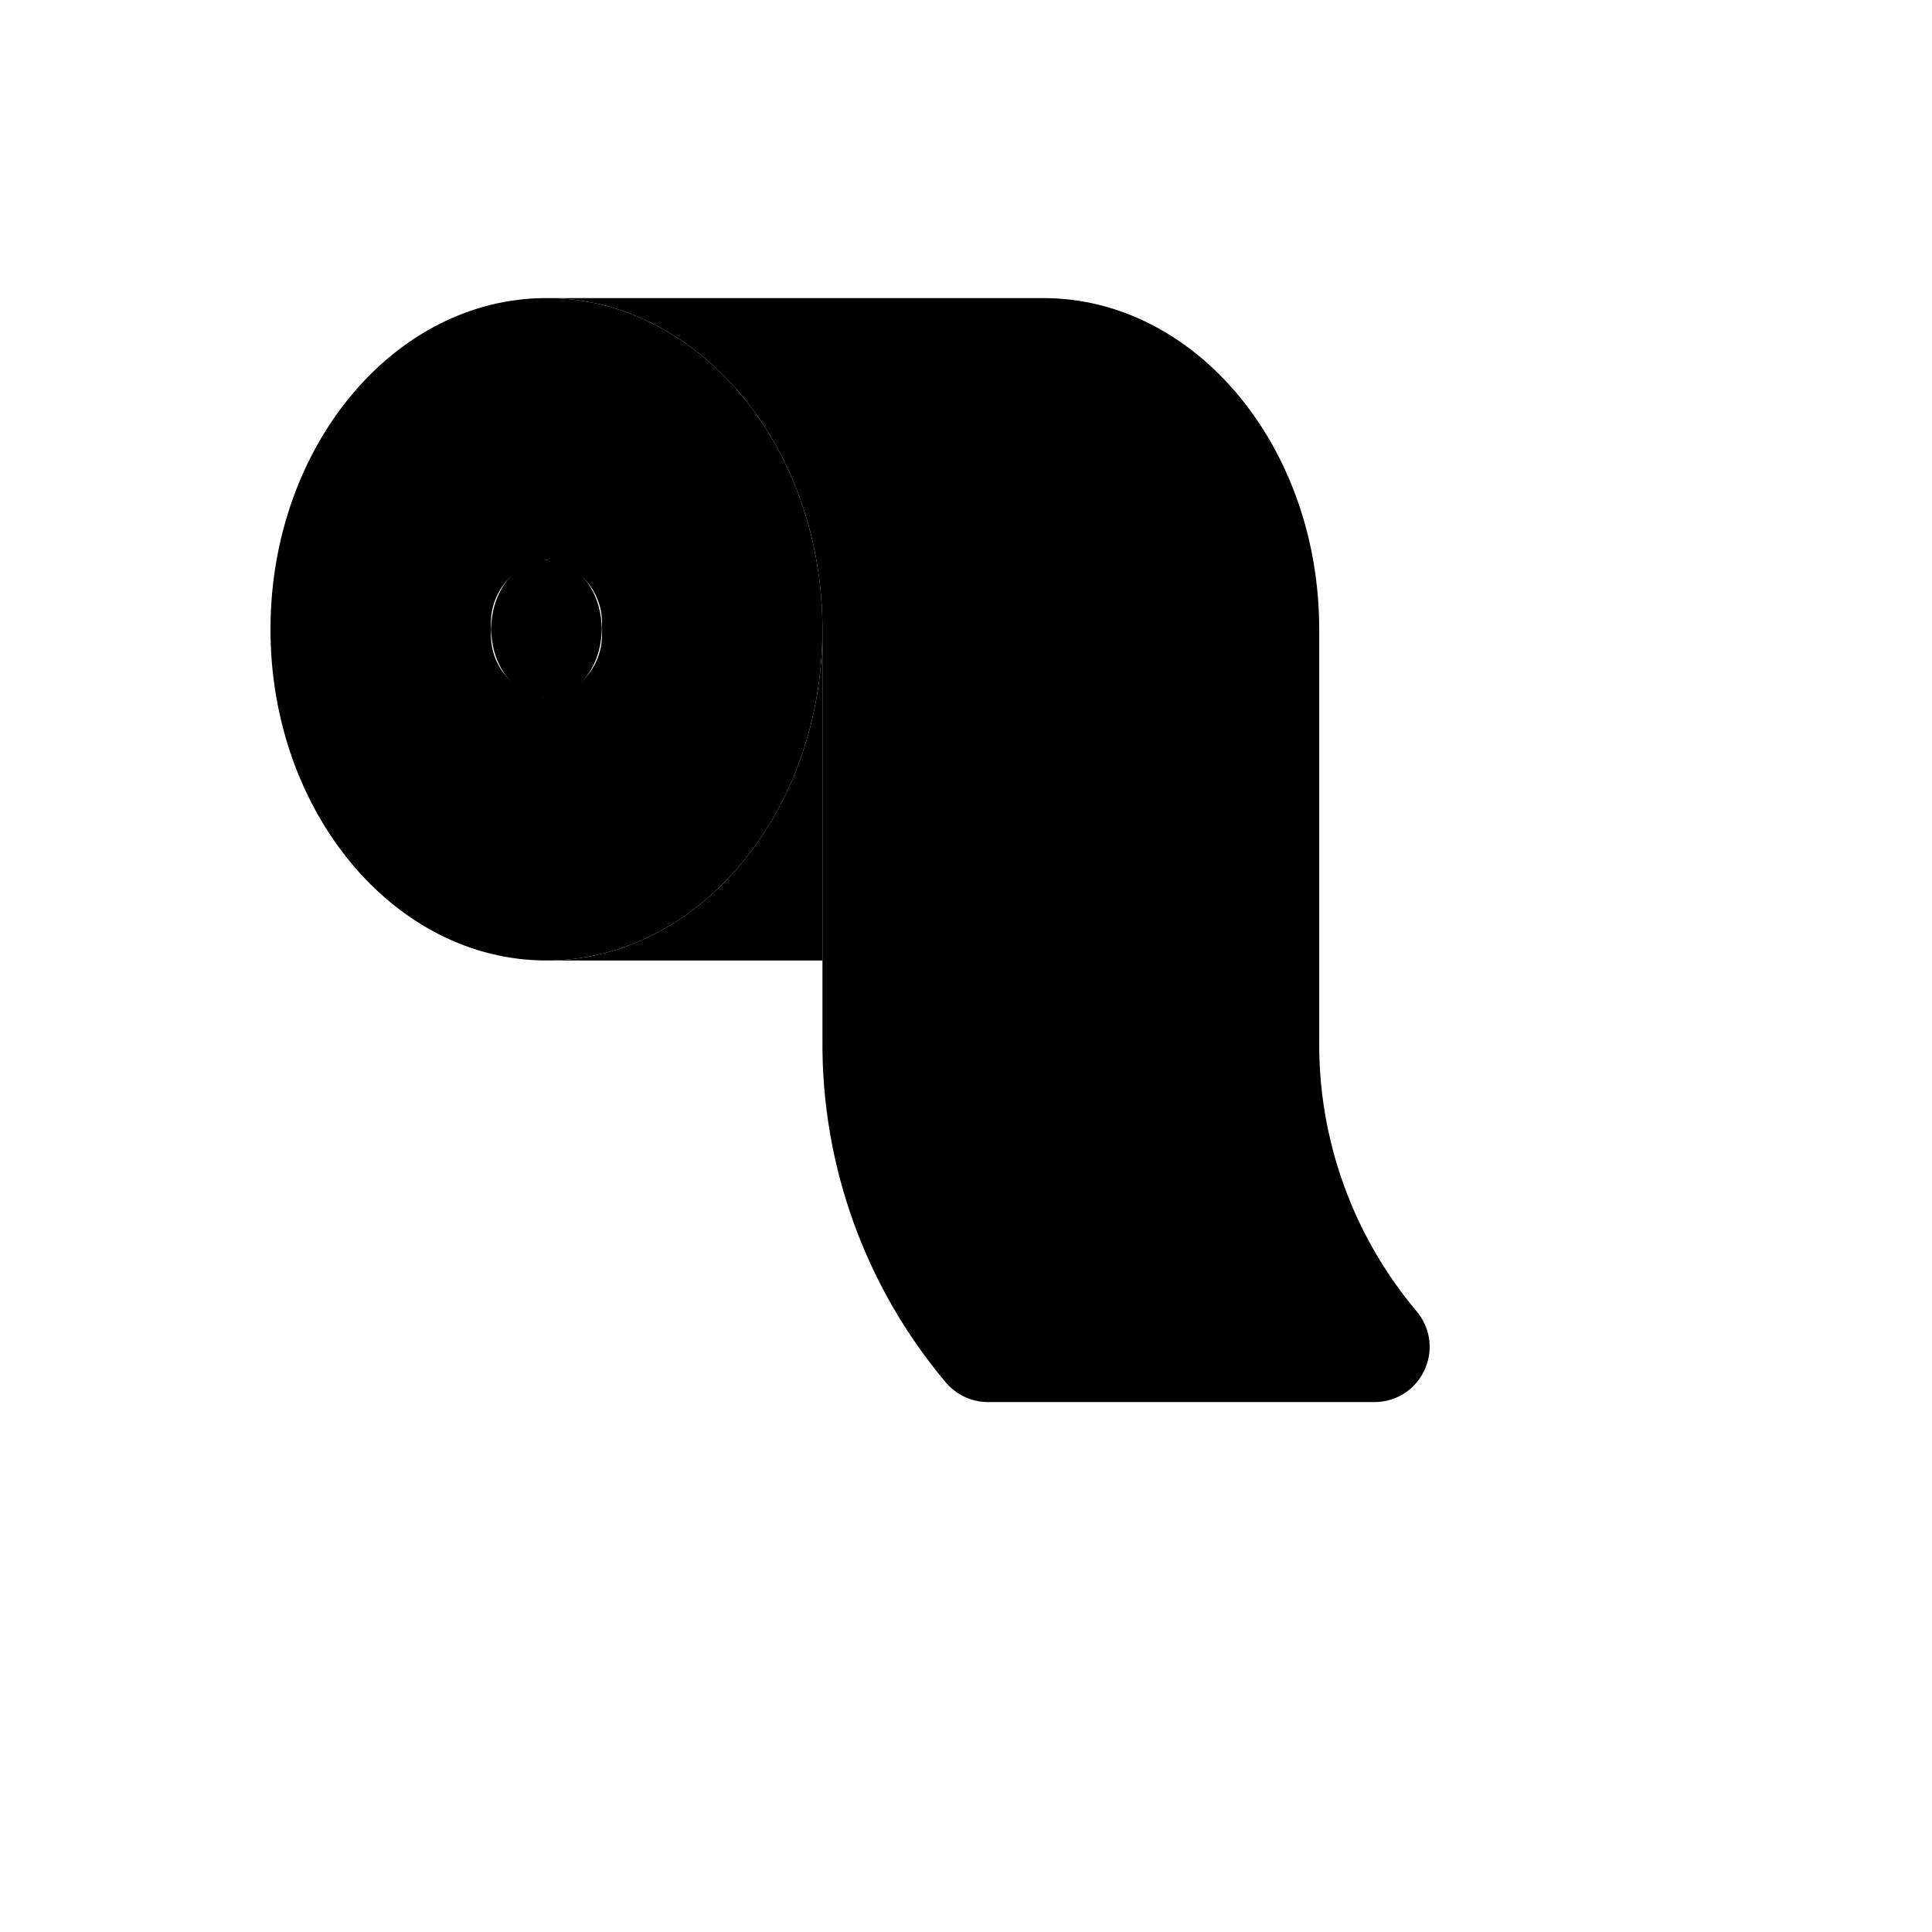
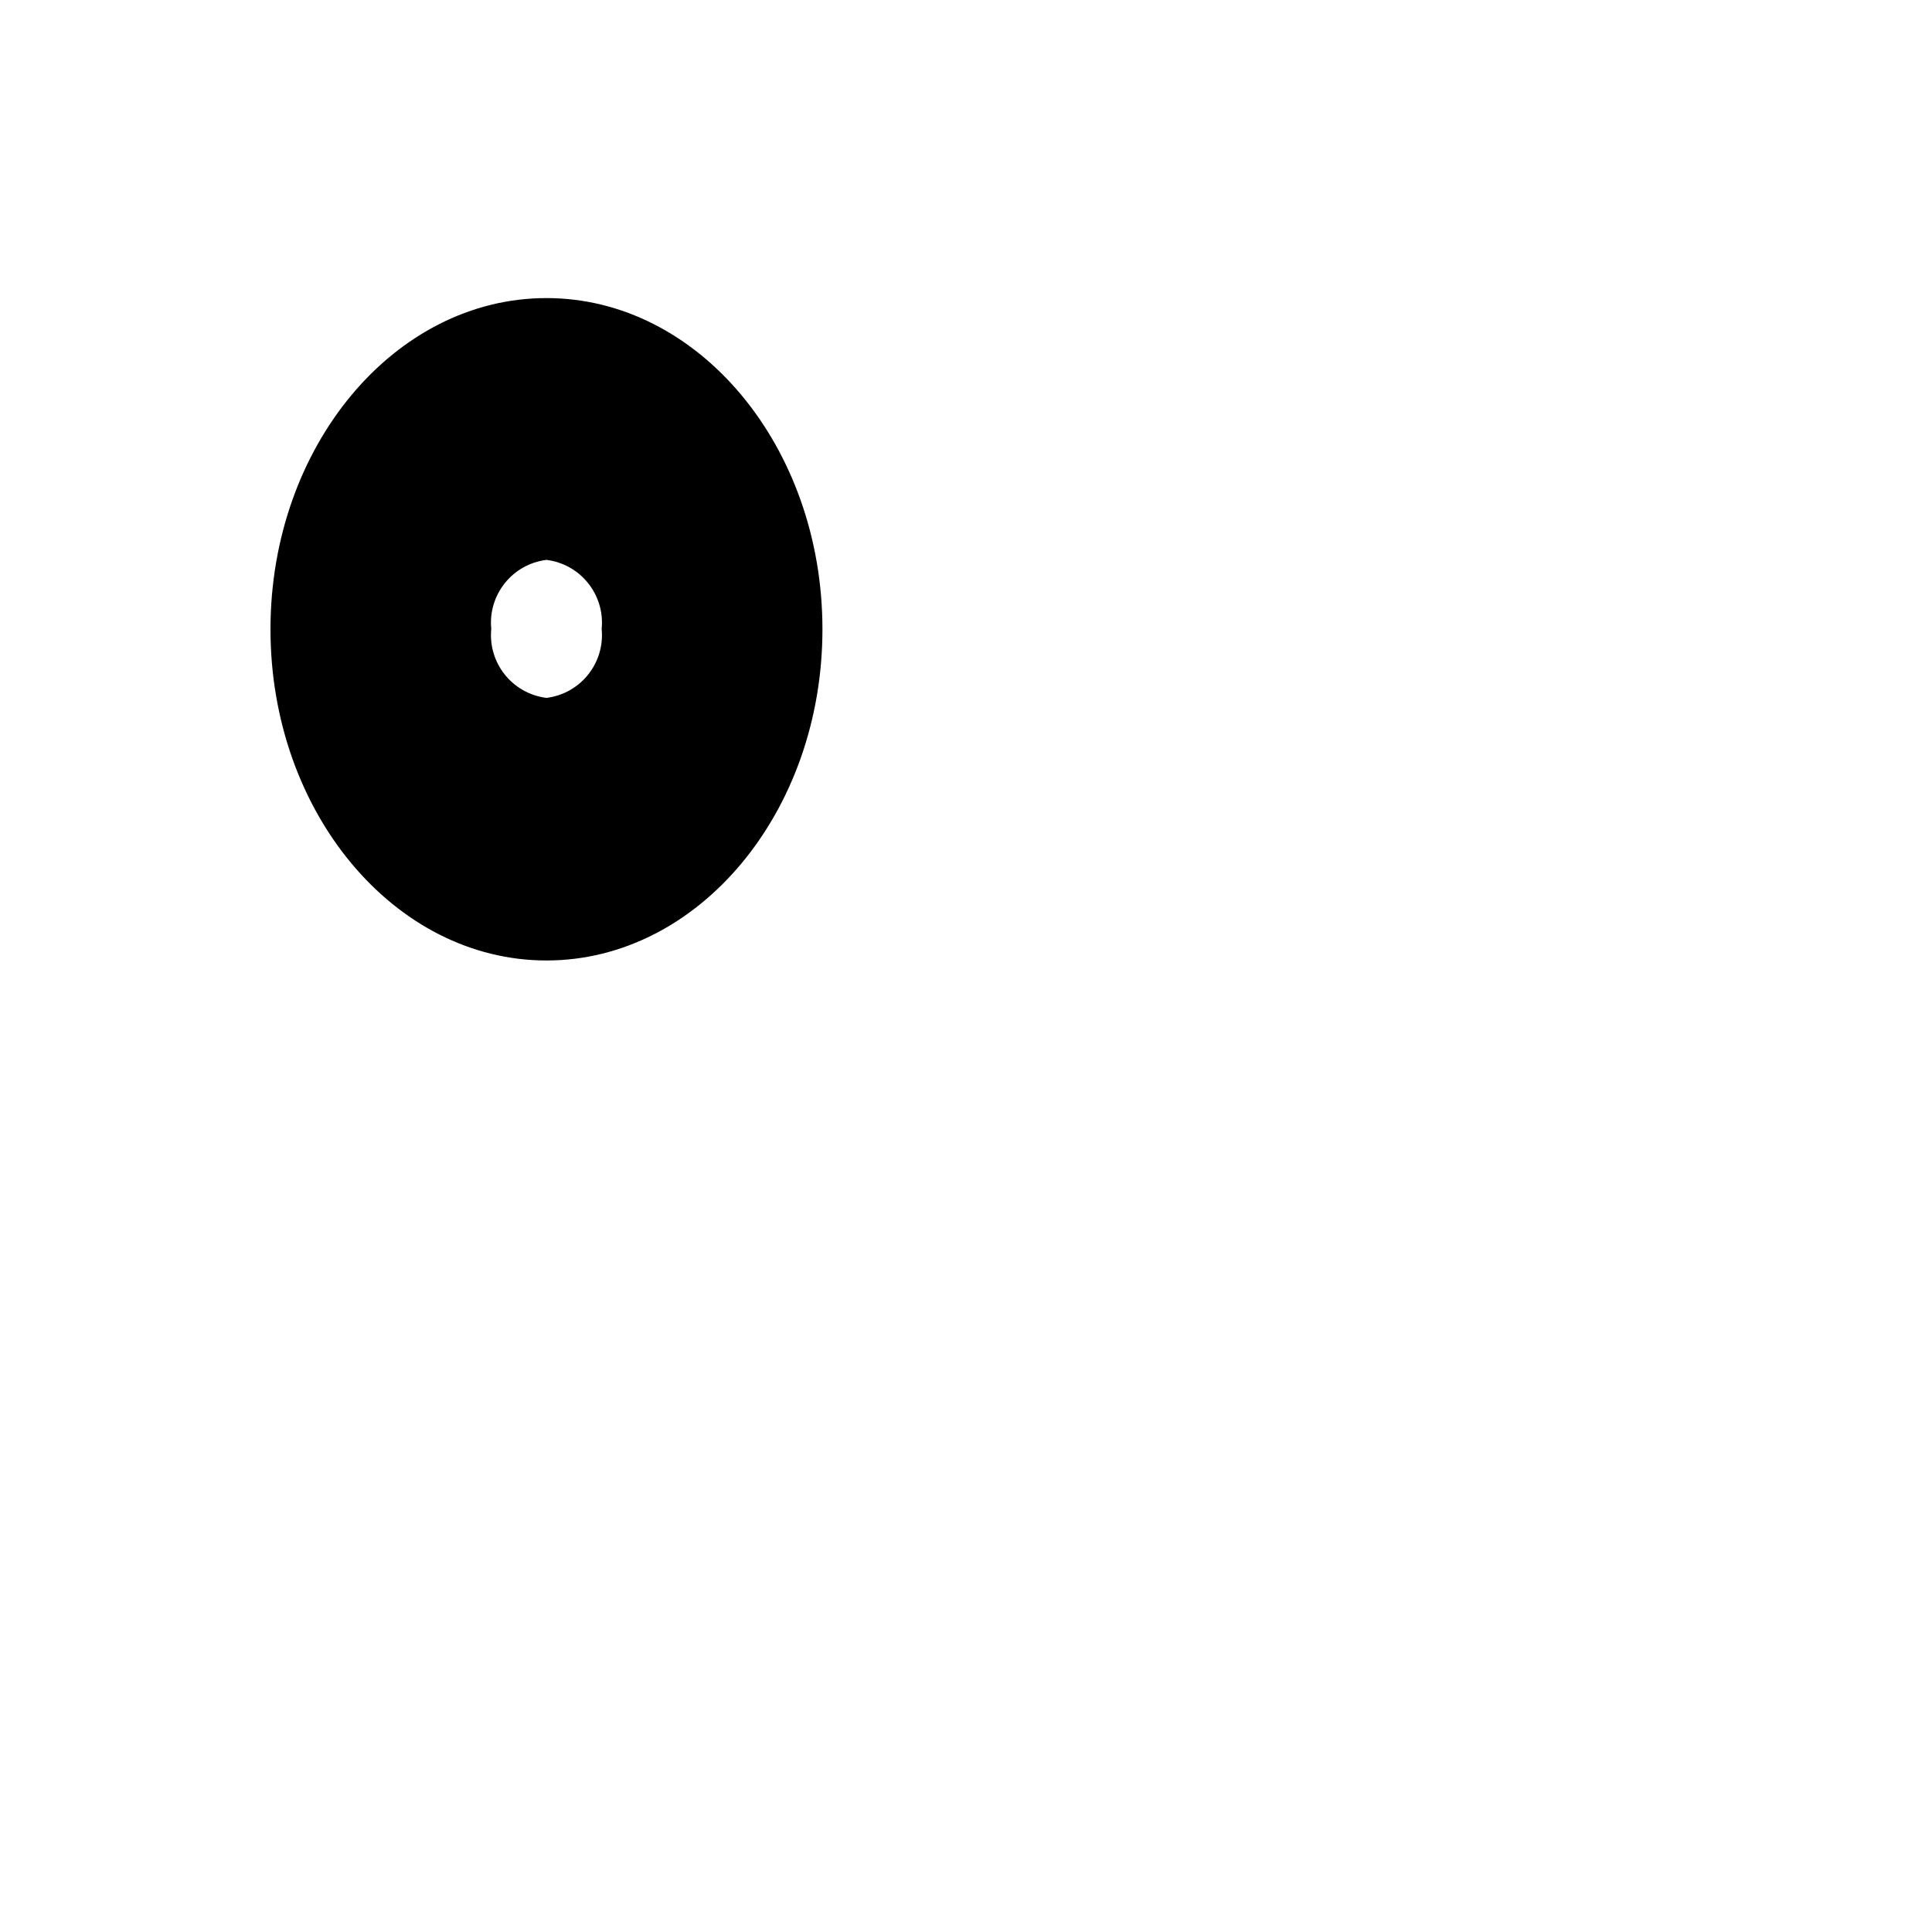
<svg xmlns="http://www.w3.org/2000/svg" version="1.1" width="100%" height="100%" id="svgWorkerArea" viewBox="-25 -25 625 625" style="background: white;">
  <defs id="defsdoc">
    <pattern id="patternBool" x="0" y="0" width="10" height="10" patternUnits="userSpaceOnUse" patternTransform="rotate(35)">
      <circle cx="5" cy="5" r="4" style="stroke: none;fill: #ff000070;" />
    </pattern>
  </defs>
  <g id="fileImp-888192246" class="cosito">
-     <path id="ellipseImp-346812461" class="grouped" d="M133.924 178.446C133.924 166.114 141.915 156.124 151.78 156.124 161.646 156.124 169.636 166.114 169.636 178.446 169.636 190.778 161.646 200.768 151.78 200.768 141.915 200.768 133.924 190.778 133.924 178.446 133.924 178.446 133.924 178.446 133.924 178.446" />
    <path id="pathImp-696998388" class="grouped" d="M151.78 71.427C102.555 71.427 62.5 119.488 62.5 178.571 62.5 237.654 102.555 285.715 151.78 285.714 201.006 285.715 241.06 237.654 241.06 178.571 241.06 119.488 201.006 71.427 151.78 71.427 151.78 71.427 151.78 71.427 151.78 71.427M151.78 200.765C140.758 199.403 132.833 189.496 133.924 178.443 132.833 167.391 140.758 157.485 151.78 156.122 162.803 157.485 170.727 167.391 169.636 178.443 170.727 189.496 162.803 199.403 151.78 200.765 151.78 200.766 151.78 200.766 151.78 200.765" />
-     <path id="pathImp-437322678" class="grouped" d="M433.187 399.101C412.644 374.663 401.5 343.694 401.764 311.768 401.764 311.768 401.764 178.571 401.764 178.571 401.764 119.488 361.71 71.427 312.484 71.427 312.484 71.427 151.78 71.427 151.78 71.427 201.006 71.427 241.06 119.488 241.06 178.571 241.06 178.571 241.06 311.768 241.06 311.768 240.801 352.212 254.986 391.417 281.061 422.33 284.457 426.291 289.413 428.571 294.628 428.573 294.628 428.573 419.62 428.573 419.62 428.573 433.37 428.567 441.957 413.678 435.077 401.773 434.53 400.826 433.898 399.932 433.187 399.101 433.187 399.101 433.187 399.101 433.187 399.101" />
-     <path id="pathImp-142025617" class="grouped" d="M241.06 178.571C241.06 237.654 201.006 285.715 151.78 285.714 151.78 285.715 241.06 285.715 241.06 285.714 241.06 285.715 241.06 178.571 241.06 178.571" />
  </g>
</svg>